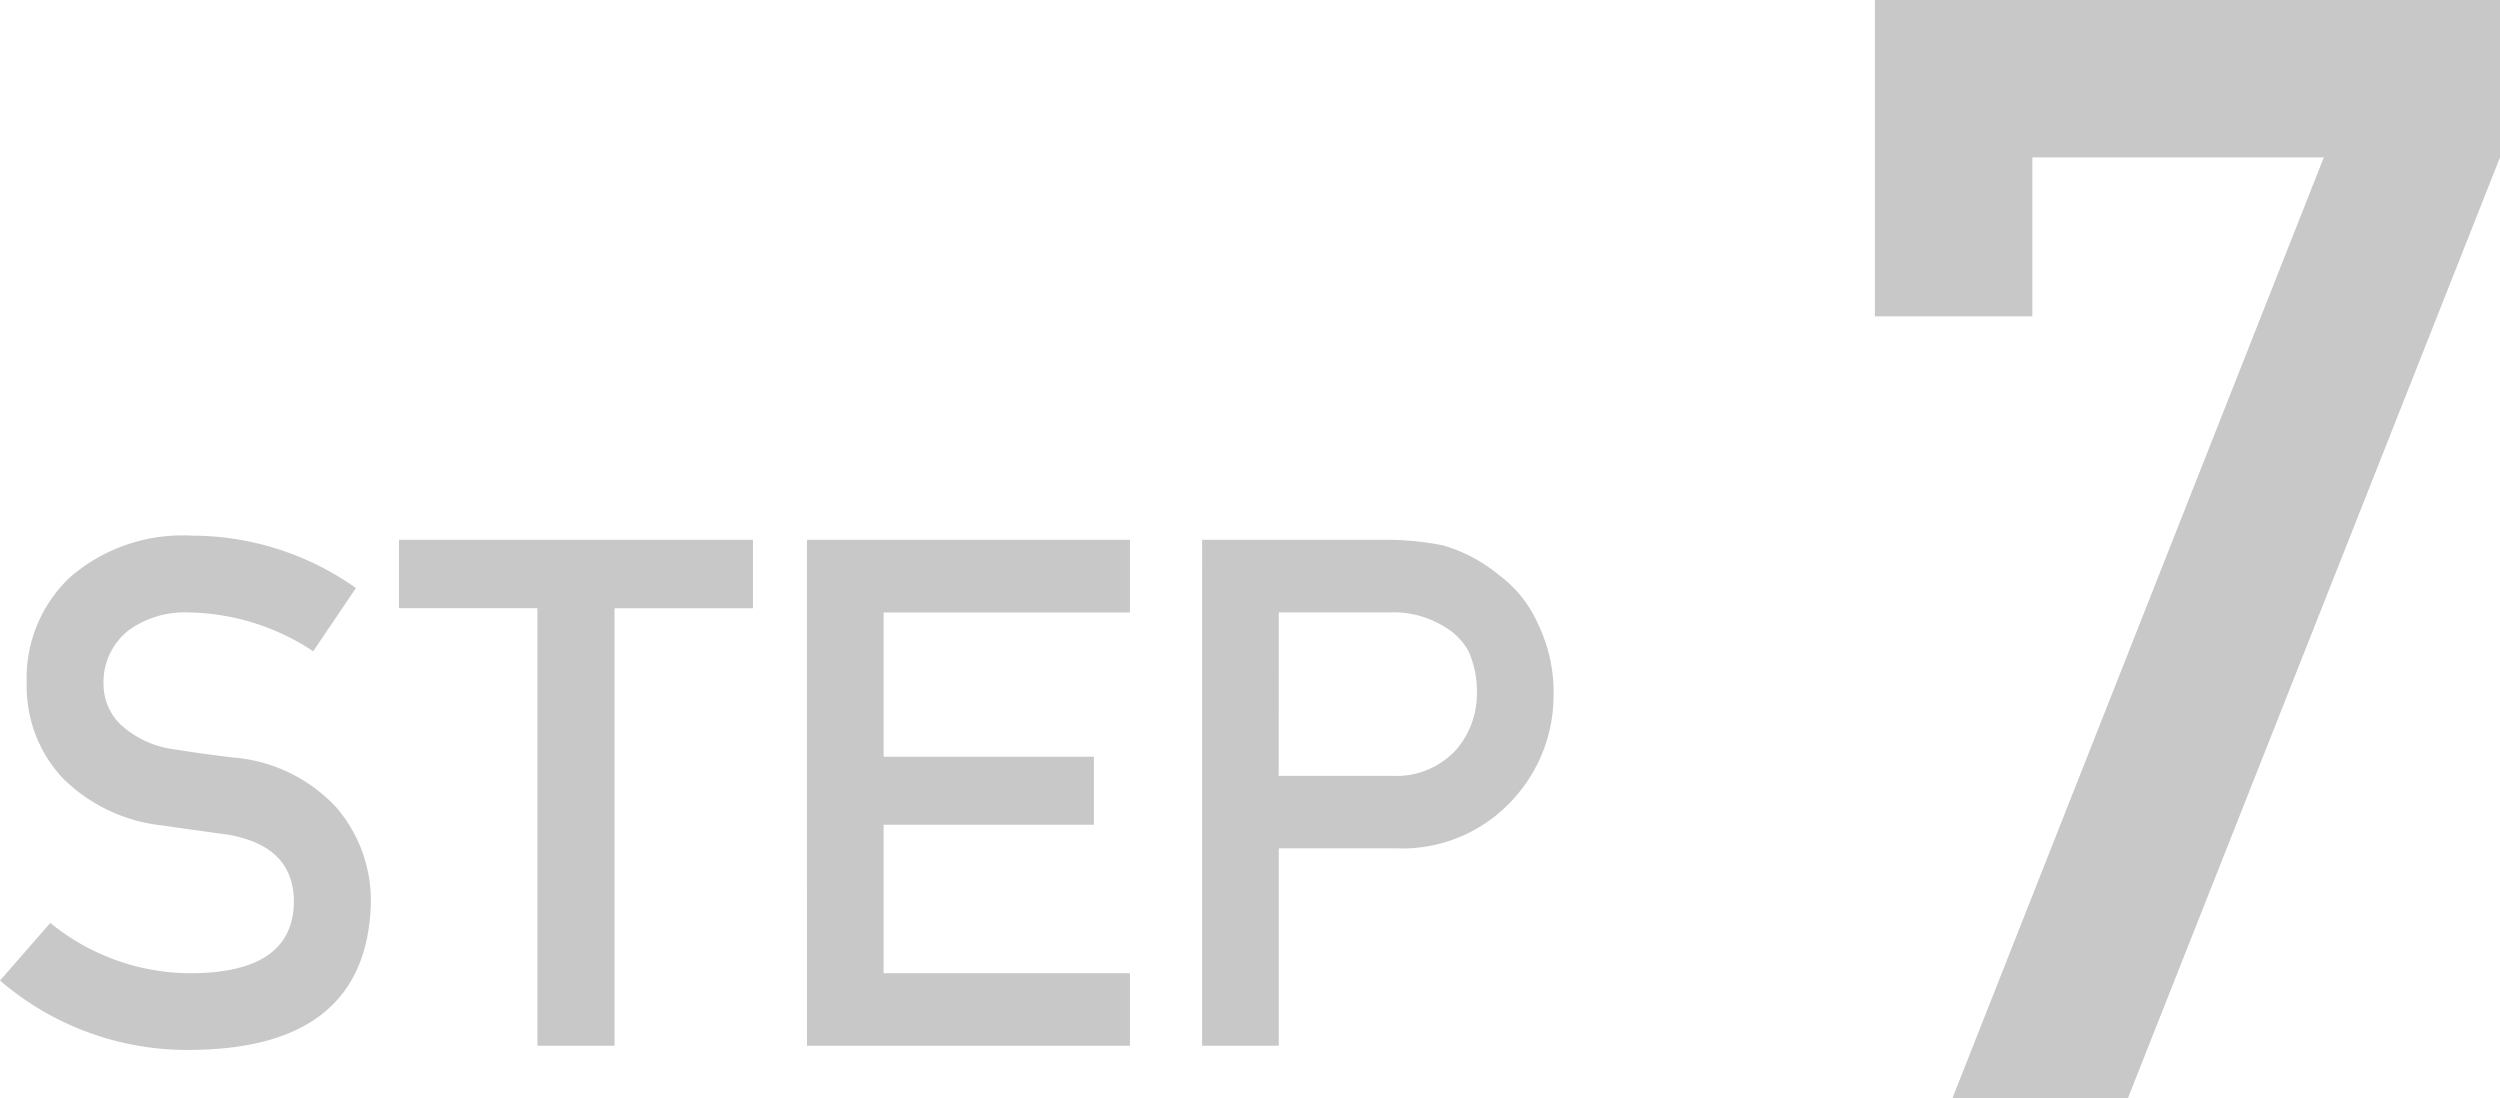
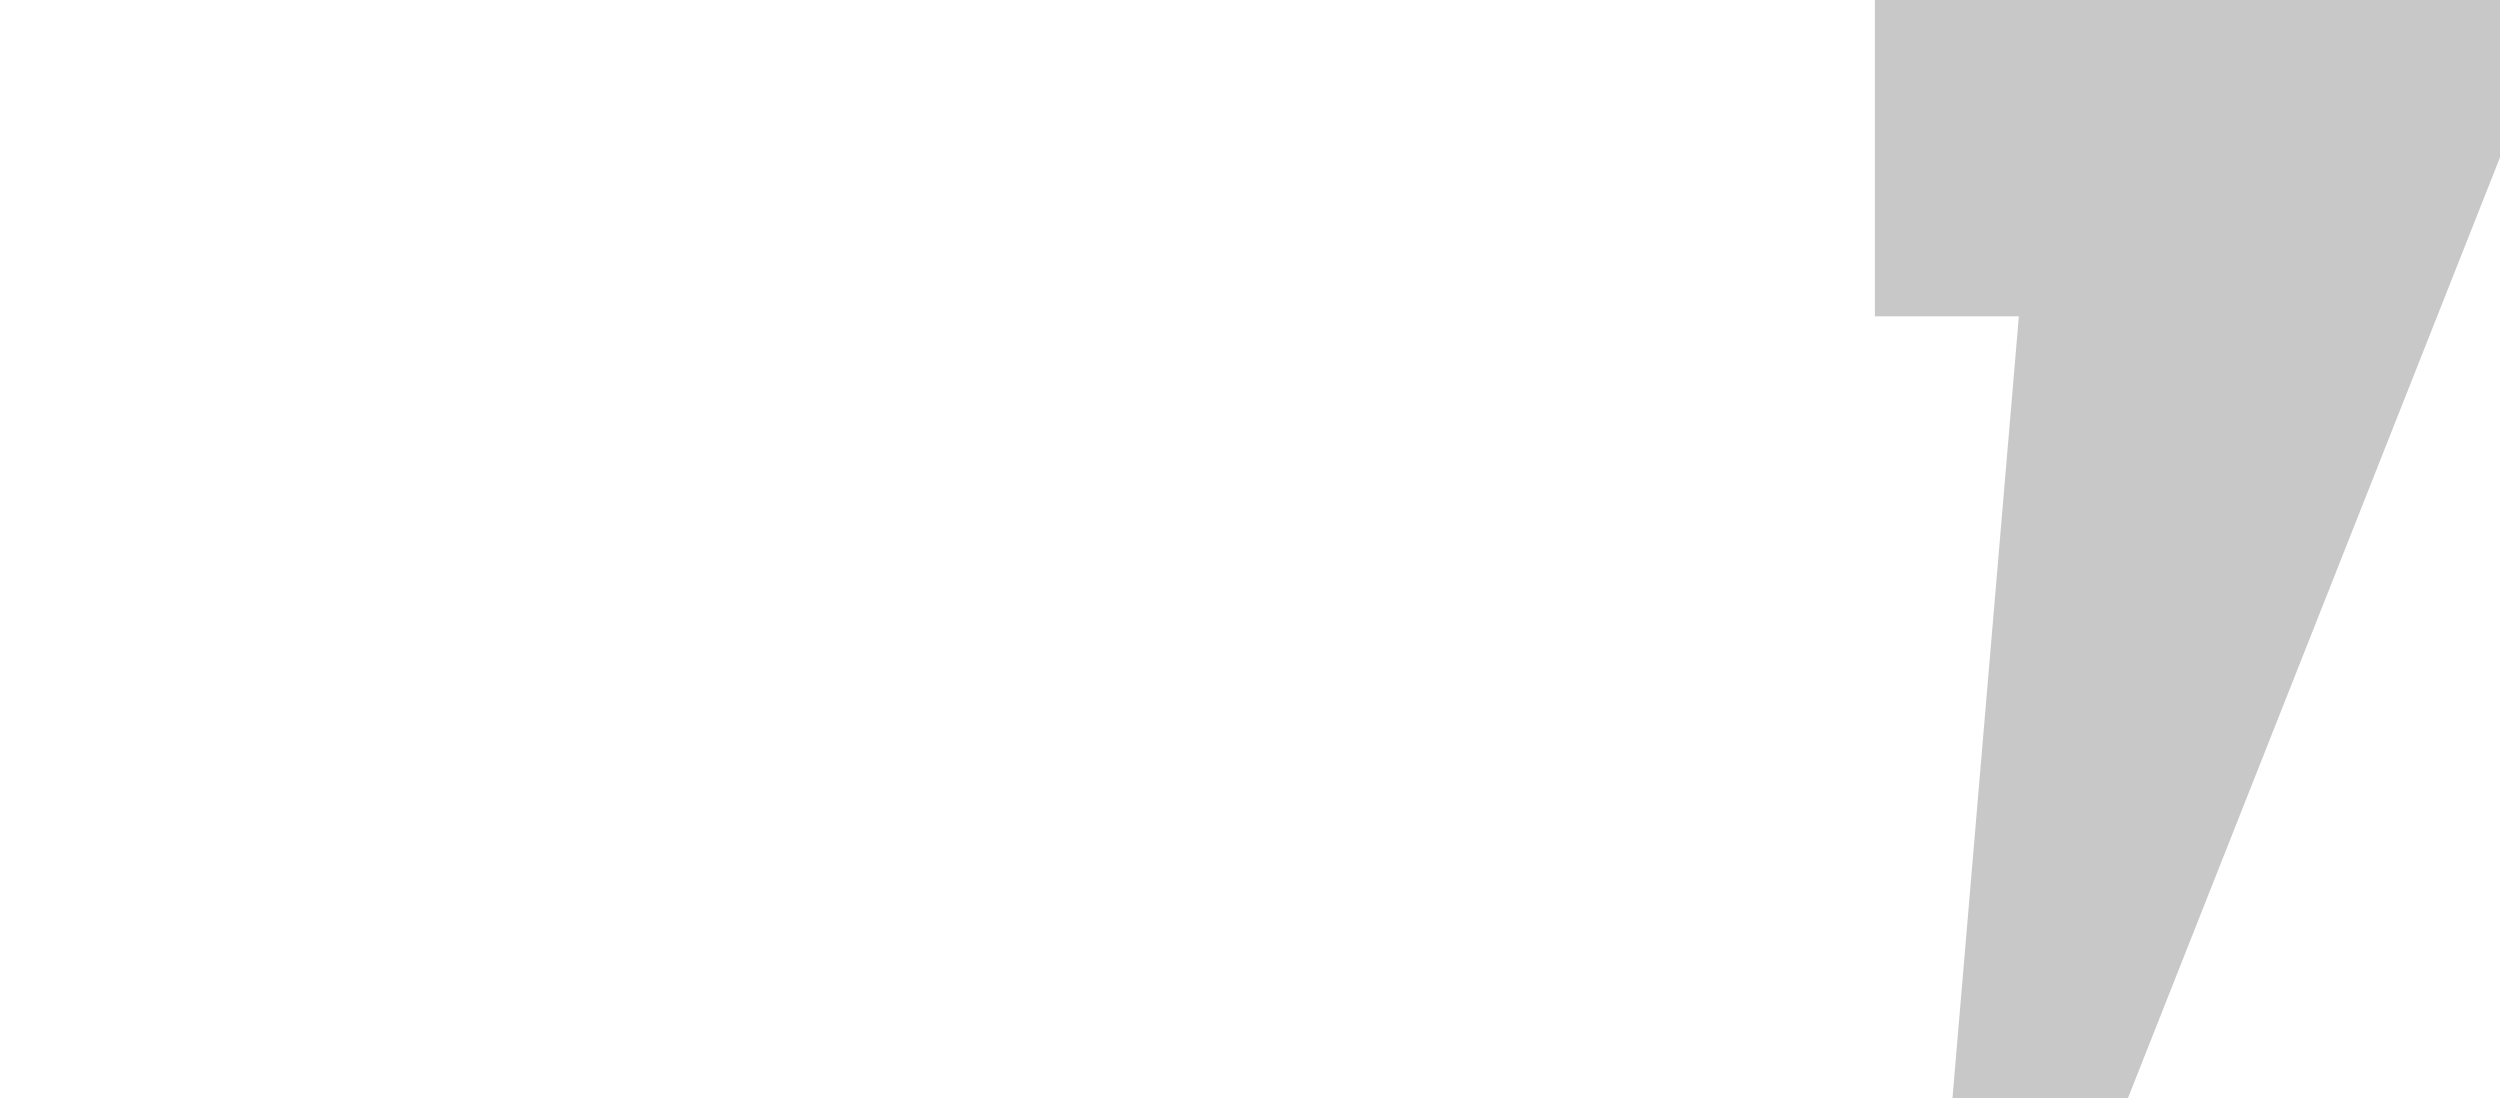
<svg xmlns="http://www.w3.org/2000/svg" width="77.799" height="34.172" viewBox="0 0 77.799 34.172">
  <g id="グループ_21208" data-name="グループ 21208" transform="translate(-133 -2276.328)">
-     <path id="パス_687060" data-name="パス 687060" d="M2.438-24.328h4.9v-4.945h9.07L4.852,0h5.461L21.891-29.273v-4.9H2.438Z" transform="translate(188.908 2310.5)" fill="#c8c8c8" />
-     <path id="パス_685140" data-name="パス 685140" d="M1.882-5.178.316-3.386A8.927,8.927,0,0,0,6.33-1.227q5.409-.065,5.528-4.578A4.464,4.464,0,0,0,10.81-8.741a4.9,4.9,0,0,0-3.271-1.587q-1.123-.14-1.771-.248a3.034,3.034,0,0,1-1.7-.777,1.736,1.736,0,0,1-.529-1.231,2.046,2.046,0,0,1,.788-1.706,2.973,2.973,0,0,1,1.835-.551,7.215,7.215,0,0,1,3.9,1.209L11.393-15.6a8.844,8.844,0,0,0-5.107-1.63,5.354,5.354,0,0,0-3.768,1.274,4.308,4.308,0,0,0-1.371,3.325,4.176,4.176,0,0,0,1.09,2.915,5.147,5.147,0,0,0,3.088,1.5q1.134.162,2.084.291Q9.482-7.564,9.461-5.8,9.418-3.656,6.351-3.613A6.913,6.913,0,0,1,1.882-5.178ZM17.04-1.356h2.4V-14.97h4.308V-17.1H12.732v2.127H17.04Zm8.389,0H35.48V-3.613H27.814V-8.233h6.543v-2.116H27.814v-4.491H35.48V-17.1H25.428ZM40.111-14.841h3.444a2.994,2.994,0,0,1,1.706.443,1.983,1.983,0,0,1,.756.767,3.055,3.055,0,0,1,.259,1.328,2.66,2.66,0,0,1-.637,1.727,2.515,2.515,0,0,1-2,.821h-3.53ZM37.725-1.356h2.386V-7.5h3.628a4.654,4.654,0,0,0,3.692-1.555,4.779,4.779,0,0,0,1.231-3.185,4.874,4.874,0,0,0-.486-2.246A3.783,3.783,0,0,0,46.967-16a4.822,4.822,0,0,0-1.749-.928,9.118,9.118,0,0,0-1.792-.173h-5.7Z" transform="translate(132.684 2310.227)" fill="#c8c8c8" />
+     <path id="パス_687060" data-name="パス 687060" d="M2.438-24.328h4.9v-4.945L4.852,0h5.461L21.891-29.273v-4.9H2.438Z" transform="translate(188.908 2310.5)" fill="#c8c8c8" />
  </g>
</svg>